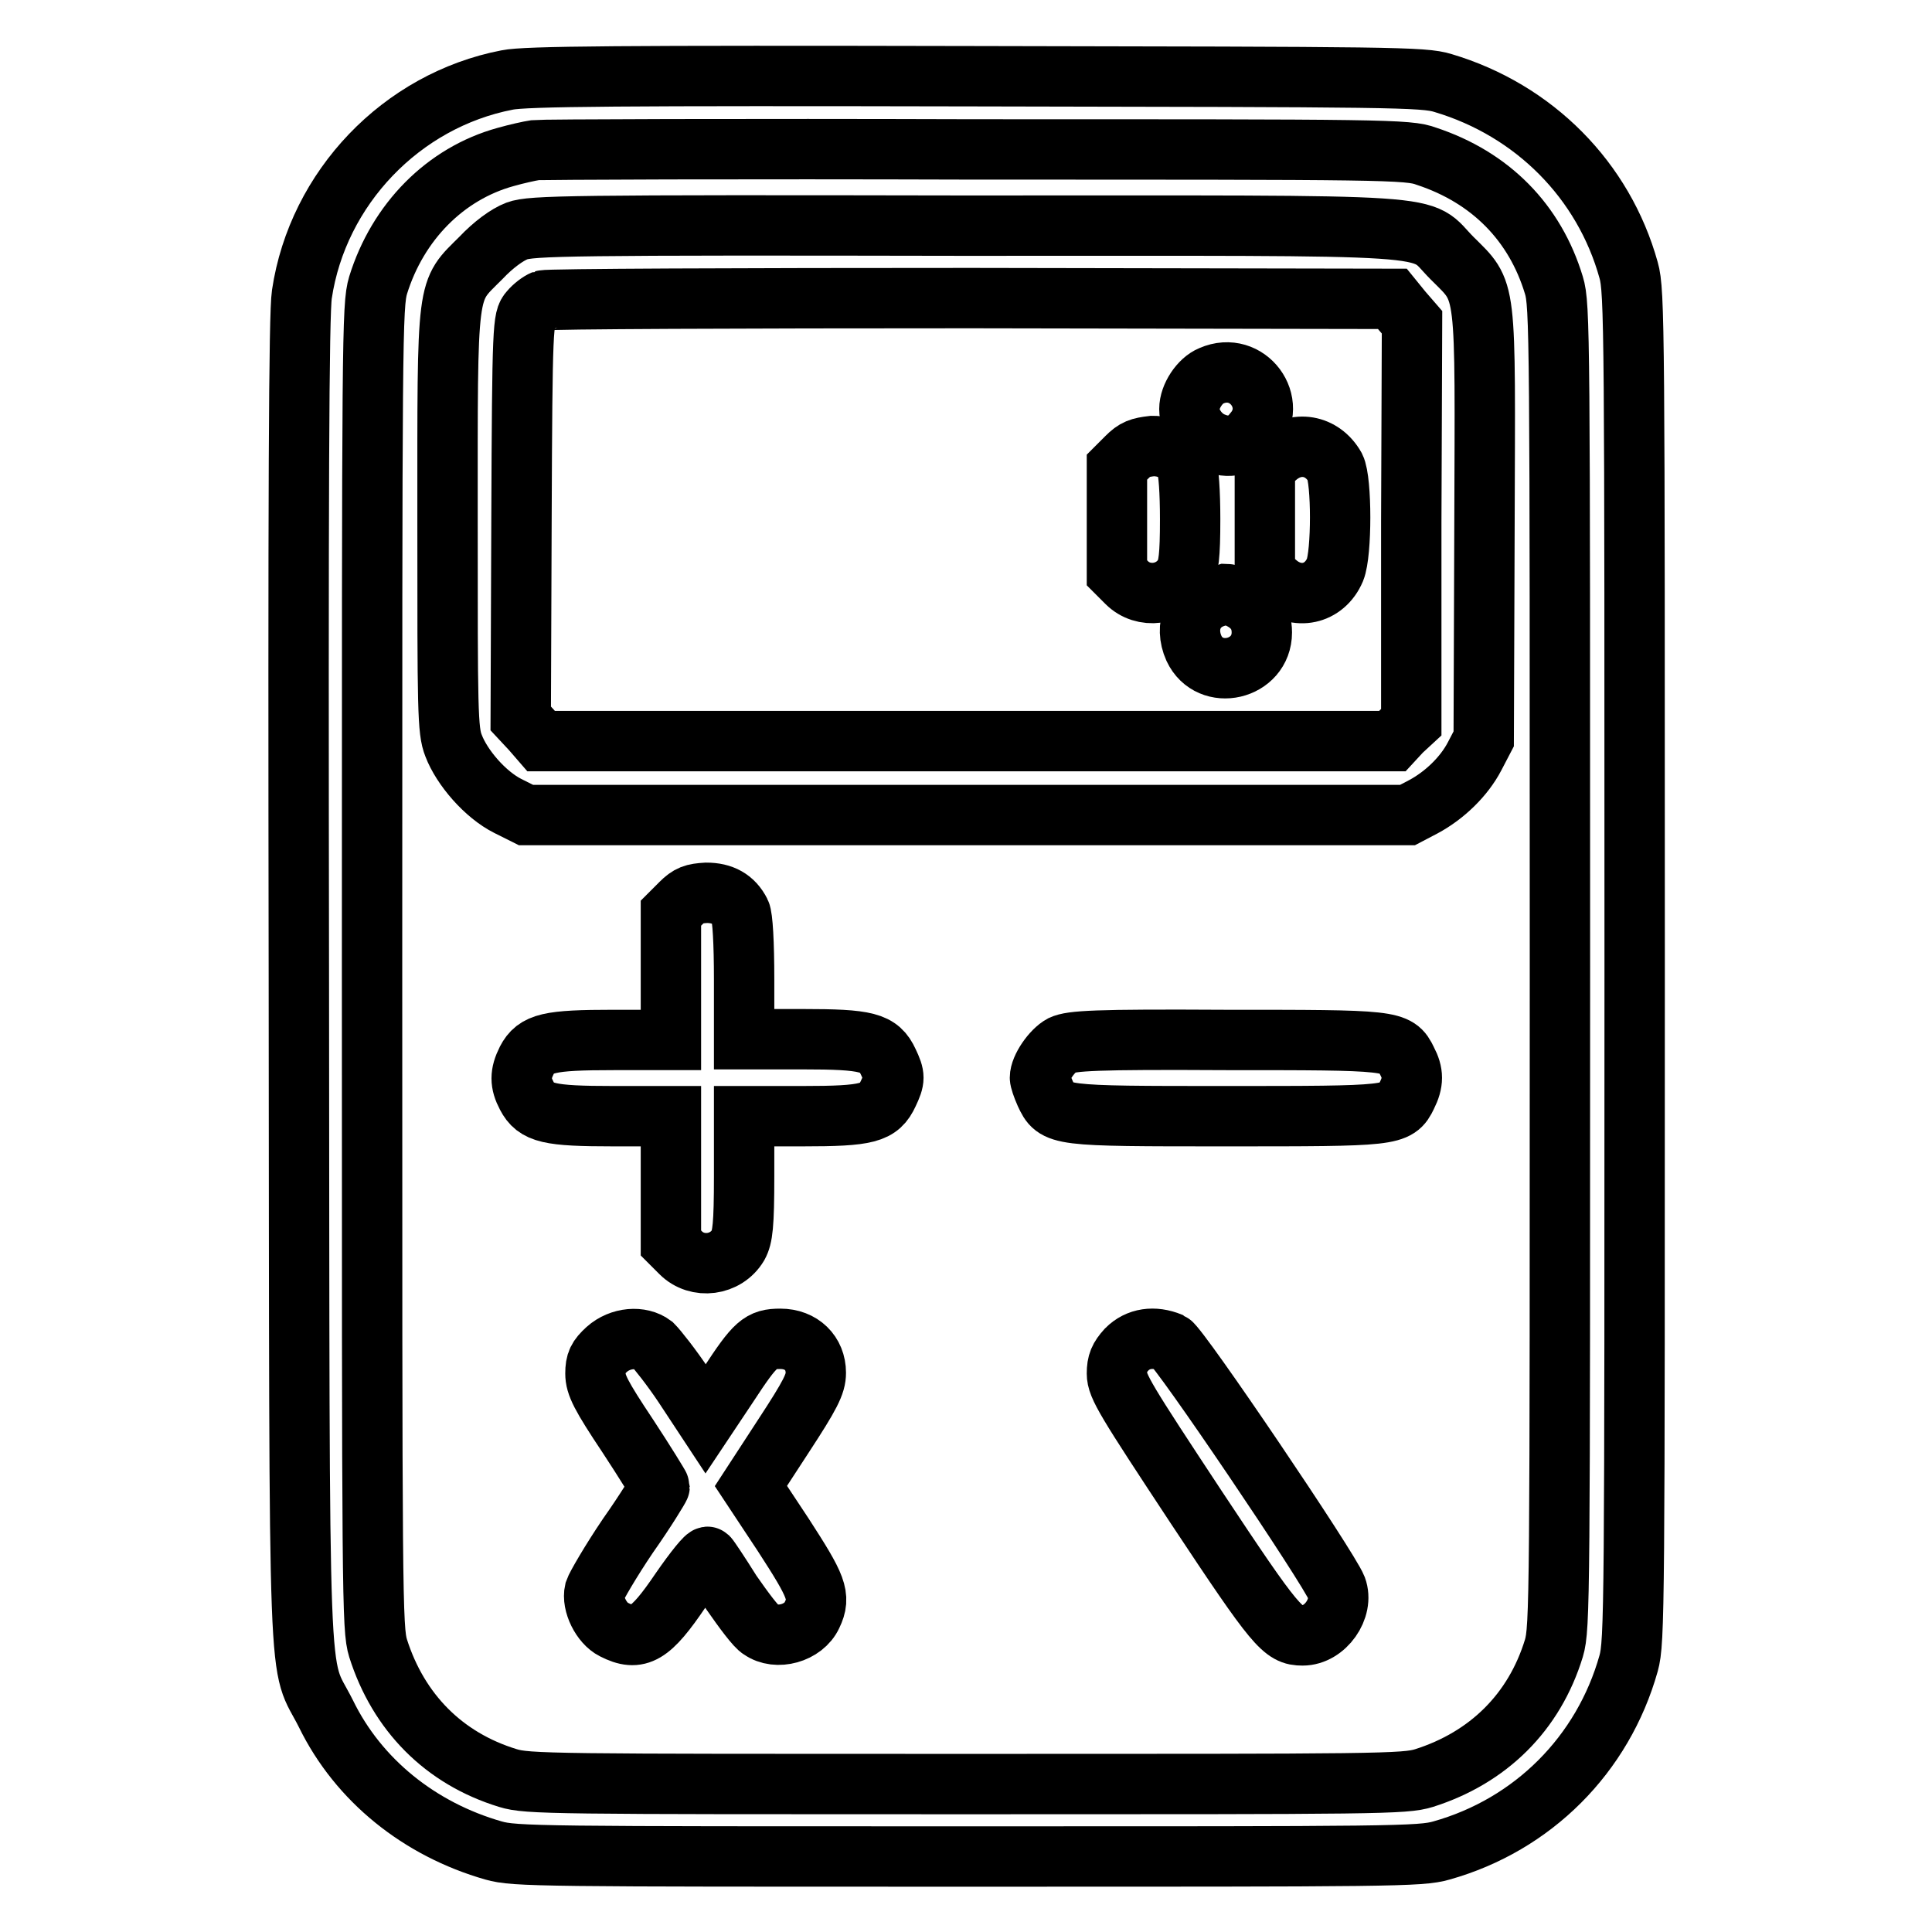
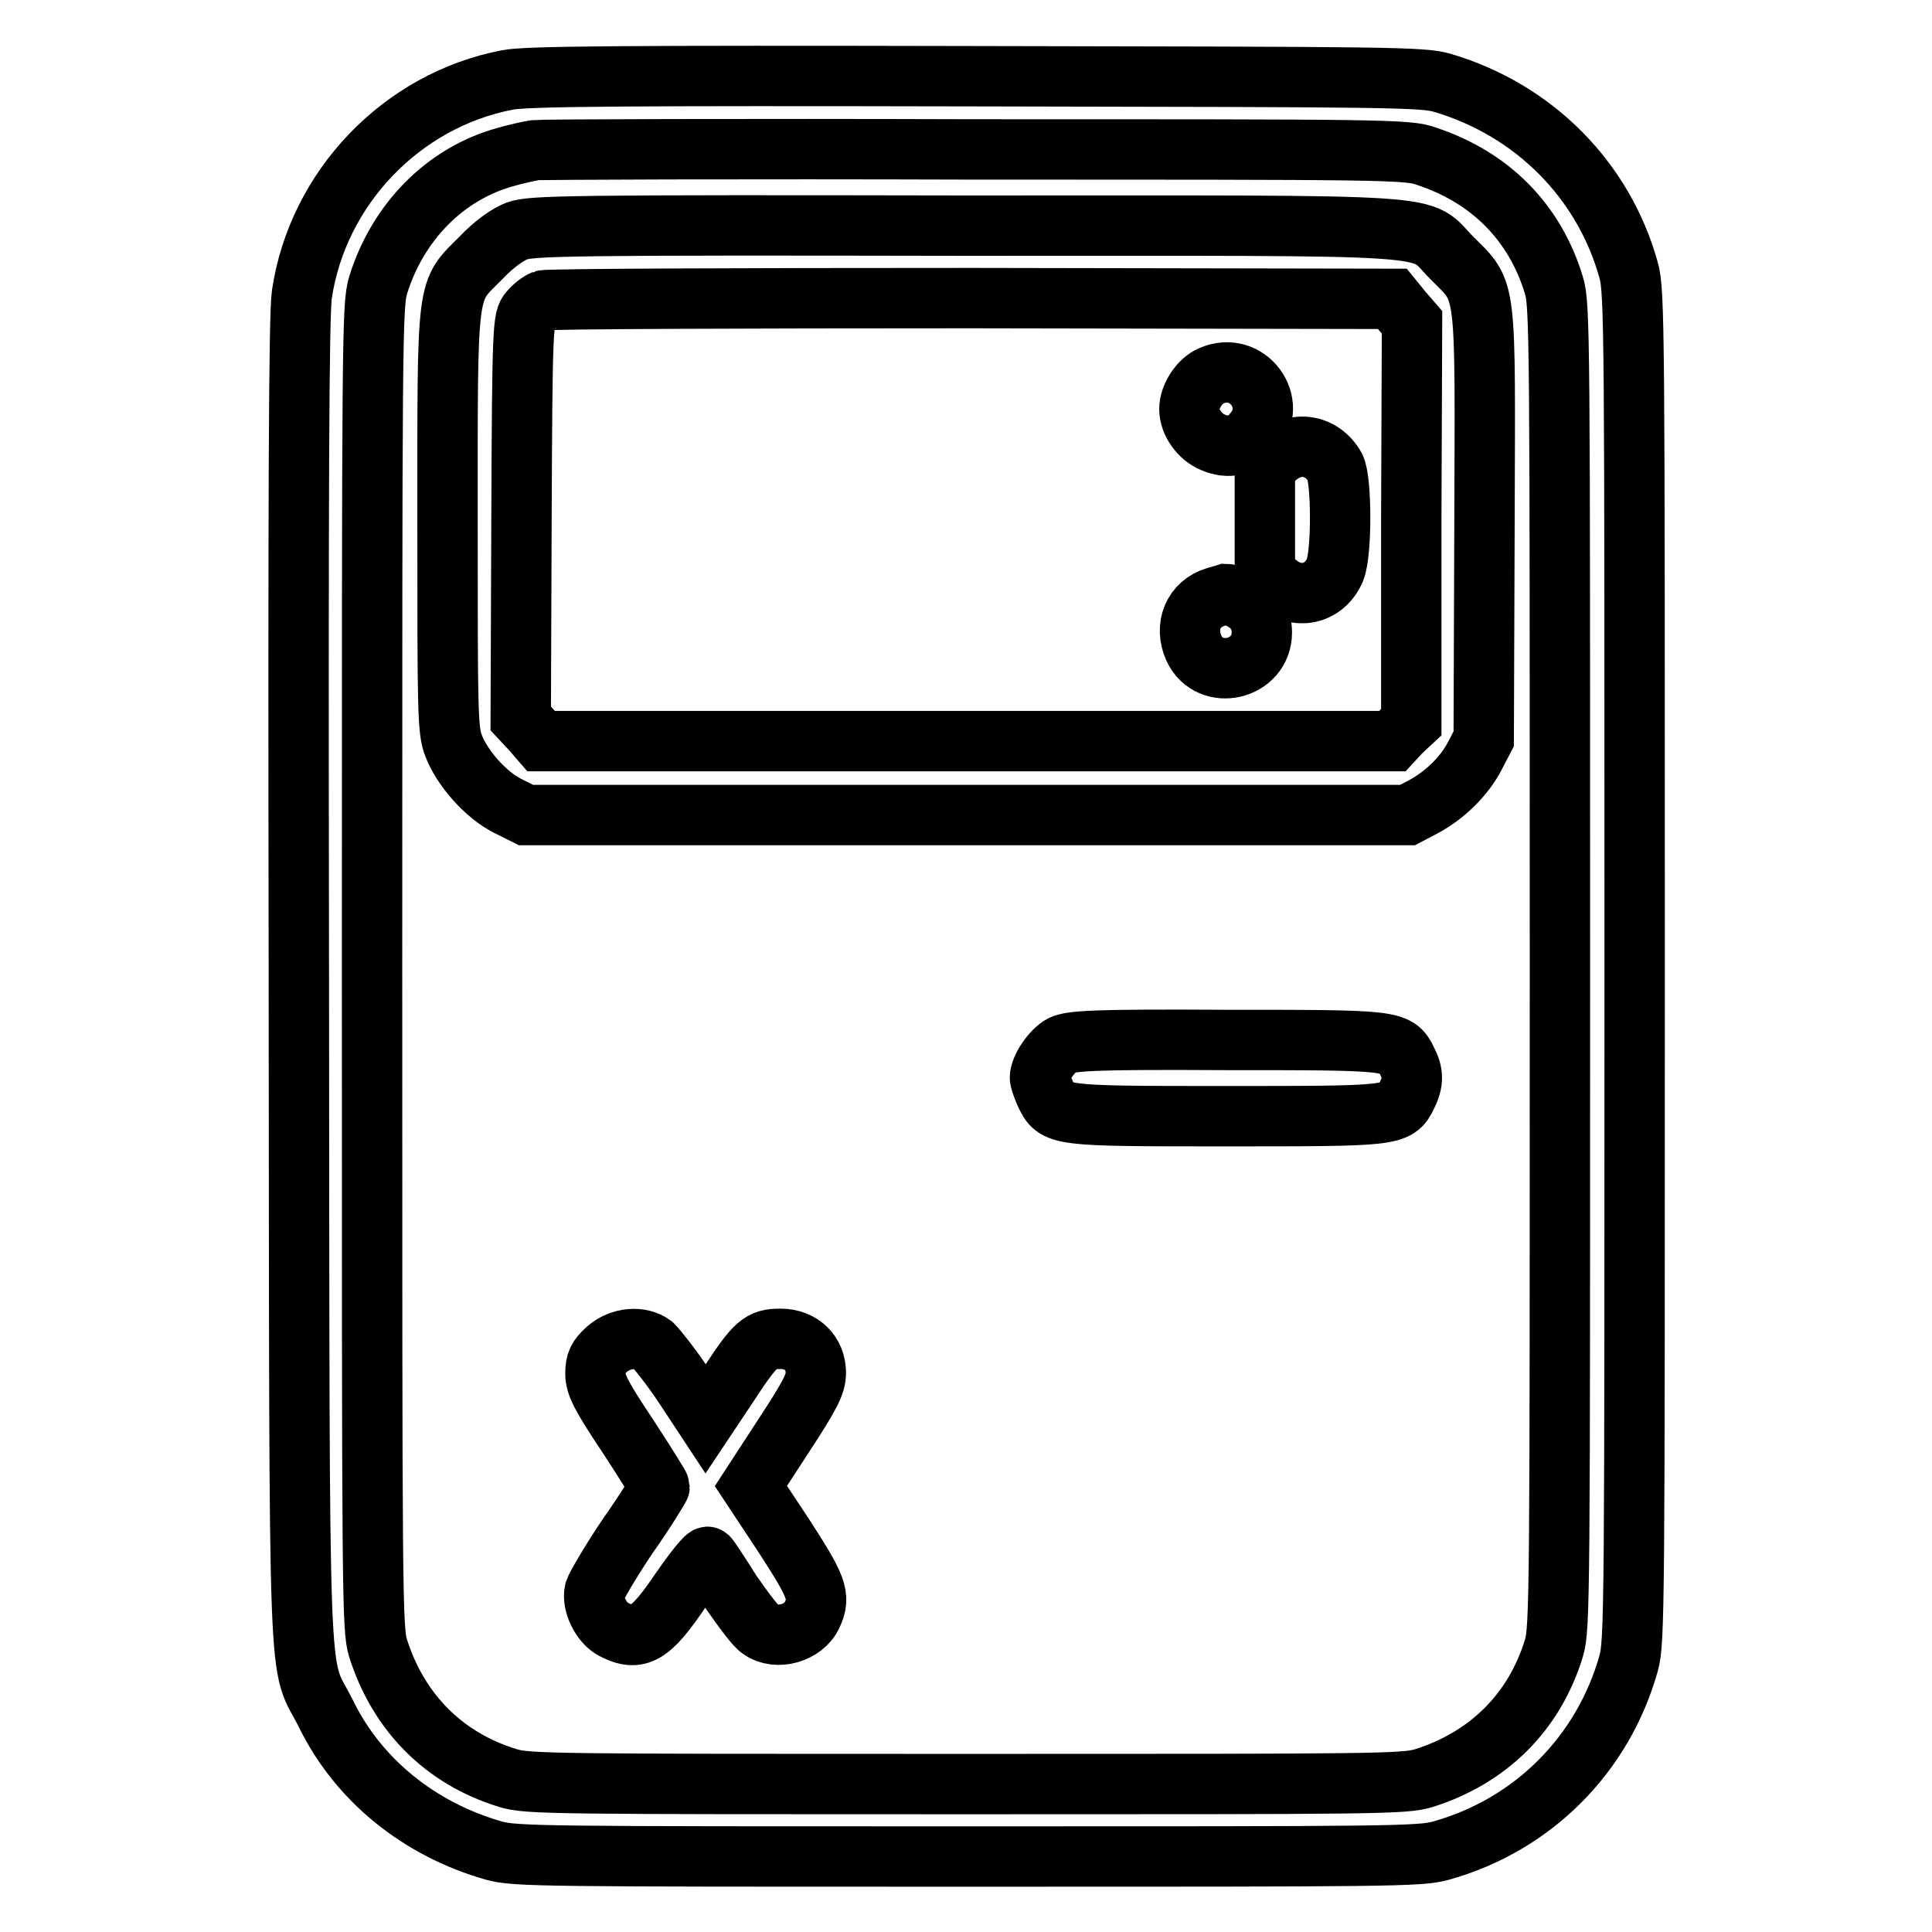
<svg xmlns="http://www.w3.org/2000/svg" version="1.1" x="0px" y="0px" viewBox="0 0 256 256" enable-background="new 0 0 256 256" xml:space="preserve">
  <g>
    <g>
      <g>
        <path stroke-width="8" fill-opacity="0" stroke="#000000" d="M67.2,10.6C53.2,13.3,42.1,24.9,40,39c-0.4,2.6-0.5,26.1-0.4,91.2c0.1,98.4-0.2,89.3,3.6,96.9c4.3,8.8,12.4,15.3,22.2,18.1c2.8,0.8,6.3,0.8,62.8,0.8c56.5,0,60,0,62.8-0.8c12.1-3.4,21.4-12.7,24.8-24.8c0.8-2.9,0.8-7.3,0.8-92.3c0-84.3,0-89.5-0.8-92.3c-3.3-11.9-12.5-21.2-24.6-24.8c-2.6-0.8-6.6-0.8-61.9-0.9C82.2,10,69.6,10.1,67.2,10.6z M189,20.7c8.5,2.8,14.4,8.8,16.9,17.1c0.8,2.6,0.8,6.6,0.8,90.3c0,83.6,0,87.6-0.8,90.3c-2.6,8.5-8.7,14.5-17.2,17.2c-2.6,0.8-5.8,0.8-60.7,0.8c-54.9,0-58.1,0-60.7-0.8c-8.5-2.6-14.5-8.7-17.2-17.2c-0.8-2.6-0.8-6.6-0.8-90.3c0-83.6,0-87.6,0.8-90.3c2.6-8.4,8.9-14.8,16.9-17c1.4-0.4,3.2-0.8,3.9-0.9c0.8-0.1,27.1-0.2,58.4-0.1C183.5,19.8,186.6,19.8,189,20.7z" />
        <path stroke-width="8" fill-opacity="0" stroke="#000000" d="M68.5,30.6c-1.3,0.5-3.1,1.8-4.8,3.6c-4.6,4.6-4.4,2.9-4.4,34.9c0,25,0,27.7,0.8,29.7c1.1,2.9,4.2,6.5,7.2,8l2.4,1.2h58.4h58.4l2.1-1.1c2.8-1.5,5.4-4,6.8-6.7l1.2-2.3l0.1-28.1c0.1-32.7,0.4-30.9-4.3-35.6s1.1-4.3-64.6-4.3C75.5,29.8,70.4,29.9,68.5,30.6z M185.8,41.2l1.3,1.5l-0.1,26.5L187,95.7l-1.3,1.2l-1.2,1.3H128H71.7l-1.3-1.5L69,95.2l0.1-26.5c0.1-25.8,0.2-26.5,1.1-27.5c0.5-0.6,1.3-1.2,1.8-1.4c0.5-0.2,26-0.3,56.7-0.3l55.8,0.1L185.8,41.2z" />
        <path stroke-width="8" fill-opacity="0" stroke="#000000" d="M160.5,49.8c-1.5,0.6-2.9,2.7-2.9,4.4c0,1.8,1.4,3.7,3.1,4.4c2.1,0.9,4,0.5,5.4-1.3C169.5,53.4,165.3,47.7,160.5,49.8z" />
-         <path stroke-width="8" fill-opacity="0" stroke="#000000" d="M149.3,60.6l-1.3,1.3v7v7l1.3,1.3c2.2,2.2,6,1.7,7.6-1c0.6-1,0.8-2.5,0.8-7.4c0-3.6-0.2-6.5-0.5-7.1c-0.9-1.8-2.4-2.6-4.5-2.6C151,59.3,150.4,59.5,149.3,60.6z" />
        <path stroke-width="8" fill-opacity="0" stroke="#000000" d="M169.1,60.6l-1.5,1.3v7v7l1.5,1.3c2.7,2.4,6.4,1.6,7.8-1.7c0.9-2.2,0.9-11.8,0-13.6C175.2,58.9,171.7,58.3,169.1,60.6z" />
        <path stroke-width="8" fill-opacity="0" stroke="#000000" d="M161.1,79.1c-3,0.9-4.2,3.9-2.9,6.8c2.1,4.5,9,2.9,9-2.1c0-2.1-1.1-3.6-3-4.5c-0.8-0.4-1.6-0.6-1.7-0.6C162.5,78.7,161.9,78.9,161.1,79.1z" />
-         <path stroke-width="8" fill-opacity="0" stroke="#000000" d="M90.2,119.7l-1.3,1.3v8.4v8.4h-7.6c-8.6,0-10.3,0.4-11.5,2.7c-0.9,1.8-0.9,3,0,4.7c1.2,2.3,2.9,2.7,11.5,2.7h7.6v8.4v8.4l1.3,1.3c2.2,2.2,6,1.7,7.6-1c0.6-1.1,0.8-2.6,0.8-9.2v-7.9h7.7c8.7,0,10.2-0.4,11.4-3c0.9-1.9,0.9-2.3,0-4.2c-1.2-2.6-2.8-3-11.4-3h-7.7v-7.9c0-4.9-0.2-8.3-0.5-8.9c-0.9-1.8-2.4-2.6-4.5-2.6C91.9,118.4,91.3,118.6,90.2,119.7z" />
        <path stroke-width="8" fill-opacity="0" stroke="#000000" d="M140.7,138.5c-1.3,0.7-2.9,3-2.9,4.3c0,0.3,0.3,1.2,0.7,2.1c1.4,3,1.5,3,23.9,3c22.2,0,22.7,0,24-2.7c0.9-1.8,0.9-3,0-4.7c-1.3-2.7-1.8-2.7-24.1-2.7C145,137.7,142,137.9,140.7,138.5z" />
        <path stroke-width="8" fill-opacity="0" stroke="#000000" d="M80.4,178.8c-1.2,1.1-1.5,1.7-1.5,3.2c0,1.5,0.7,2.9,4.3,8.3c2.3,3.5,4.2,6.6,4.2,6.7s-1.8,3.1-4.2,6.5c-2.3,3.4-4.2,6.7-4.4,7.3c-0.4,1.7,0.9,4.3,2.5,5.1c3.3,1.7,4.9,0.7,8.9-5.2c1.8-2.6,3.4-4.6,3.6-4.4c0.2,0.2,1.6,2.3,3.1,4.7c1.6,2.3,3.3,4.6,3.9,4.9c2.1,1.5,5.7,0.5,6.8-1.9c1.2-2.5,0.6-3.8-3.8-10.6l-4.3-6.5l4.3-6.6c3.6-5.5,4.3-6.9,4.3-8.4c0-2.6-1.9-4.5-4.7-4.5c-2.6,0-3.3,0.6-6.9,6.1l-3,4.5l-2.9-4.4c-1.6-2.4-3.5-4.8-4.1-5.4C84.9,177,82.2,177.2,80.4,178.8z" />
-         <path stroke-width="8" fill-opacity="0" stroke="#000000" d="M149.3,178.8c-1,1.1-1.3,1.8-1.3,3.2c0,1.7,1.2,3.6,10.5,17.7c10.6,16,11.5,17,14.1,17c3,0,5.5-3.6,4.5-6.3c-1-2.6-20.8-31.9-22-32.5C152.9,177,150.8,177.3,149.3,178.8z" />
      </g>
    </g>
  </g>
</svg>